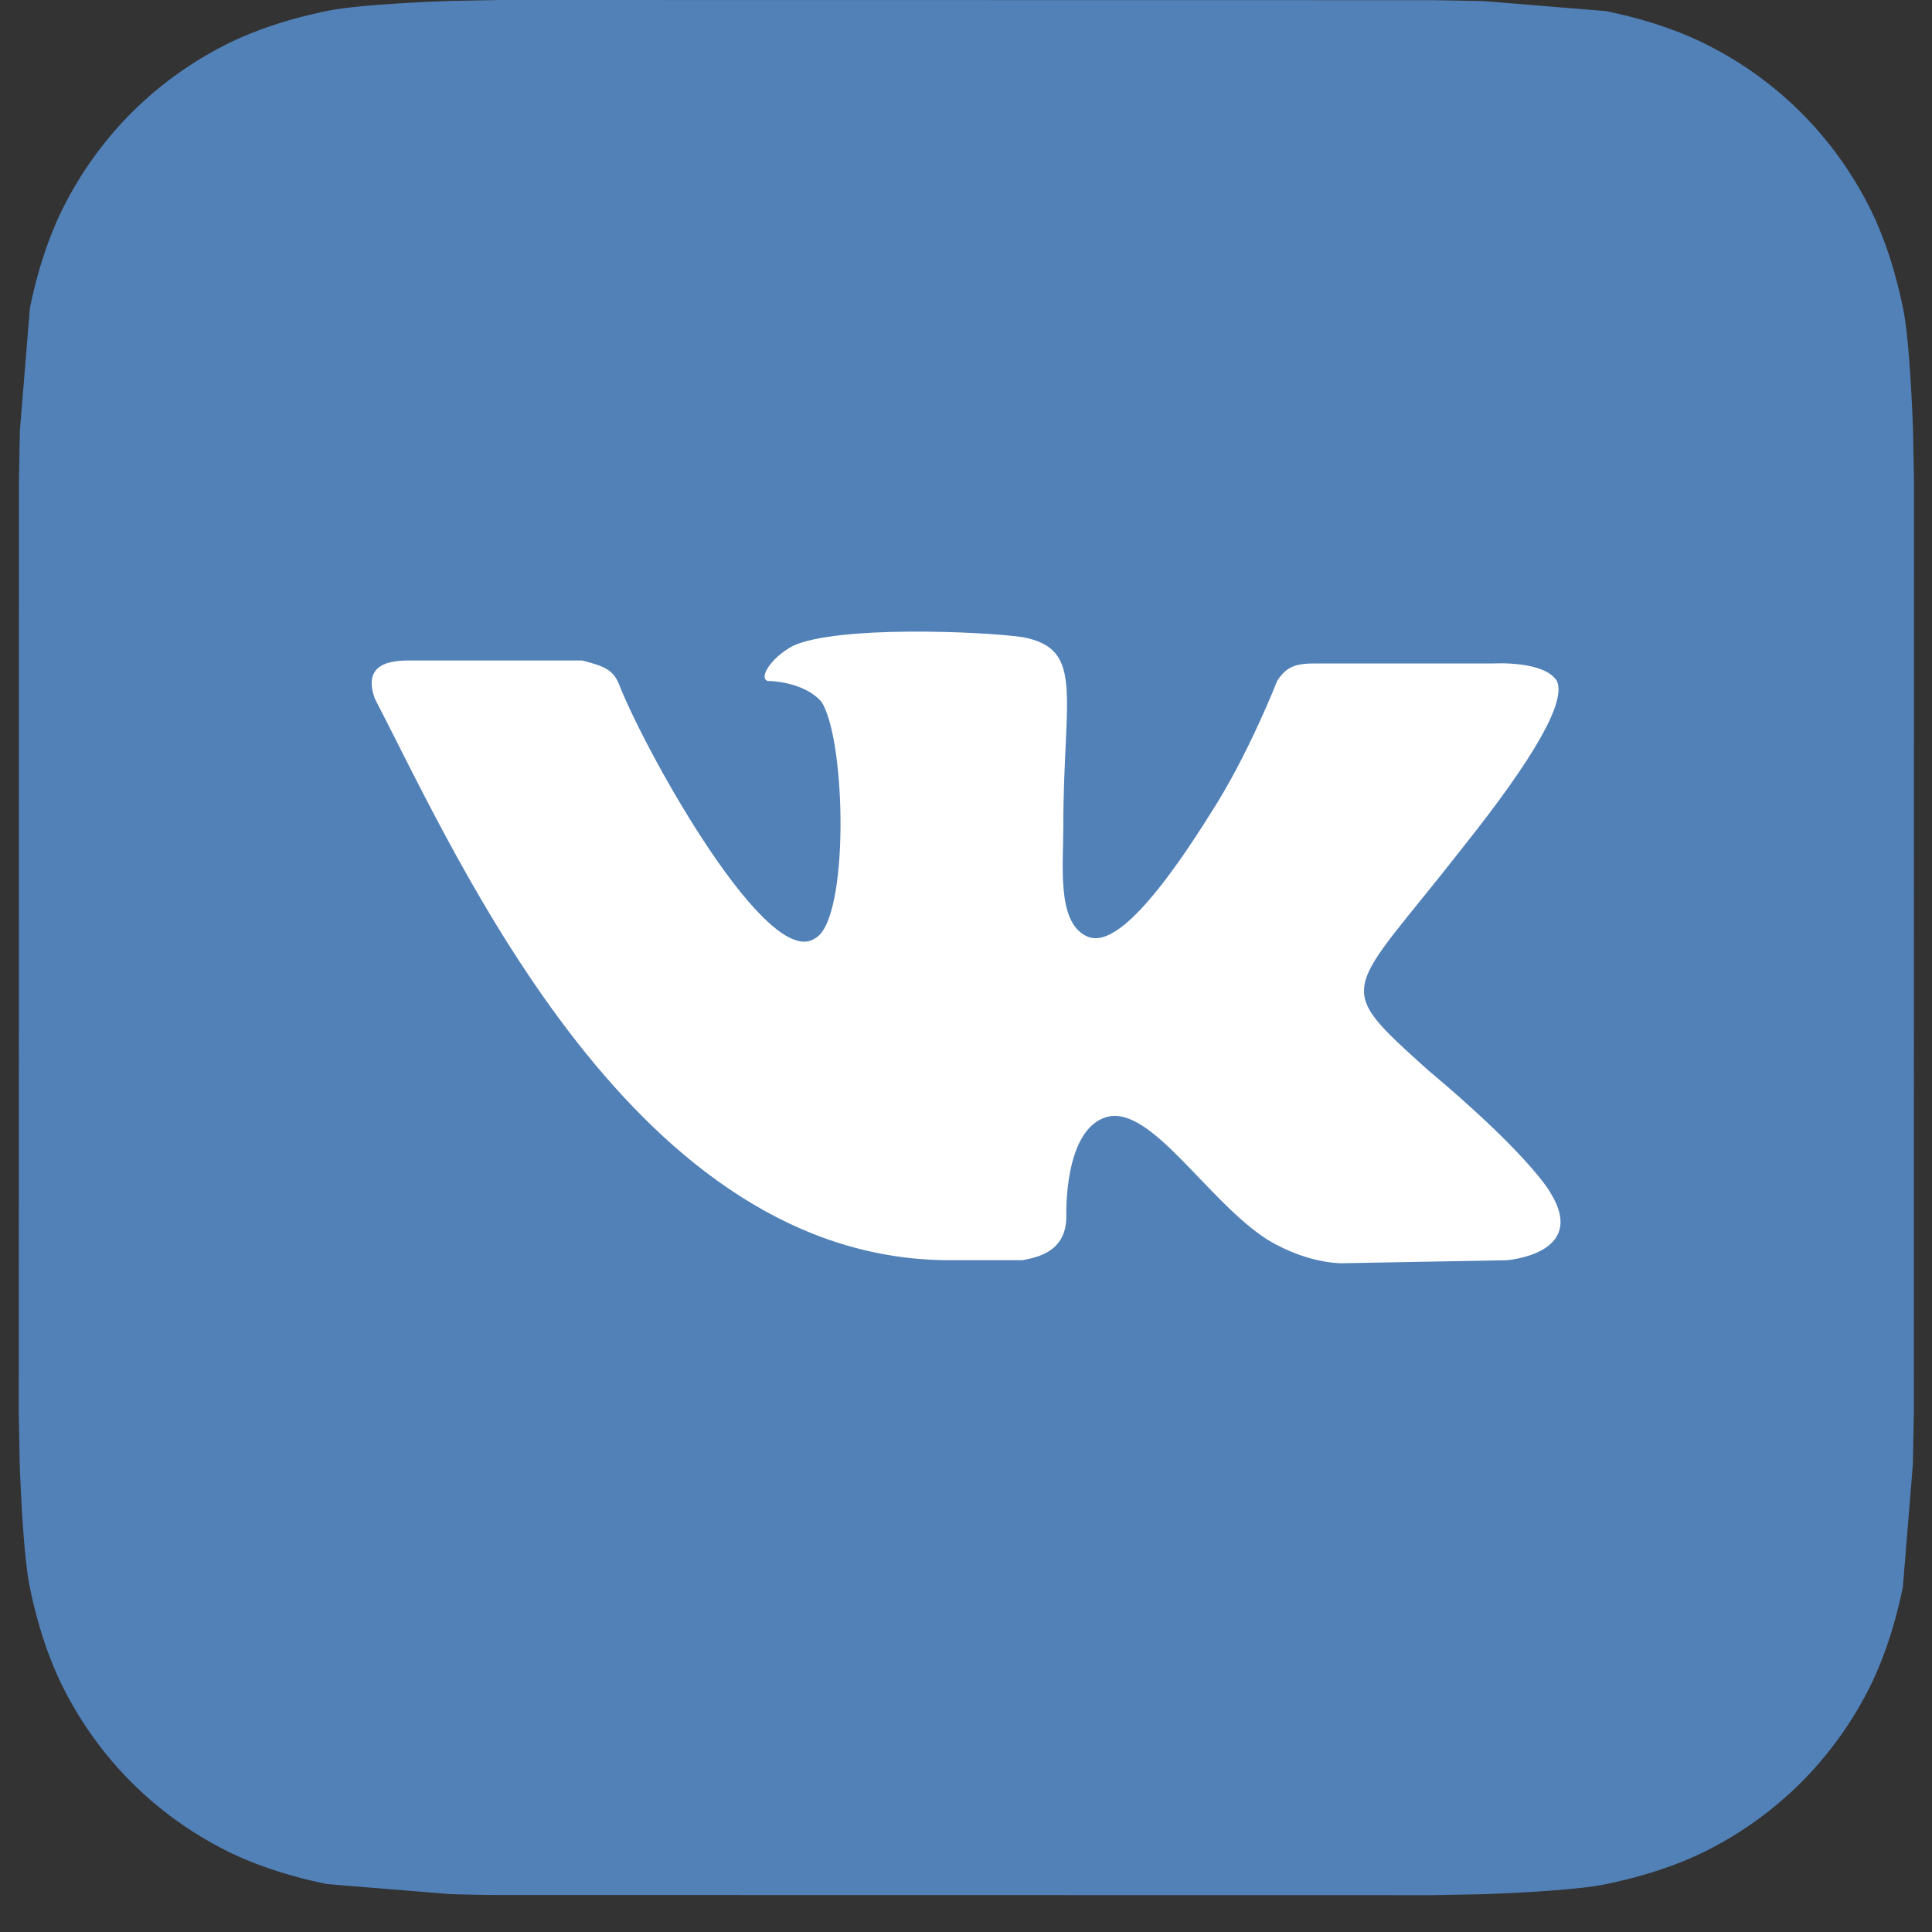
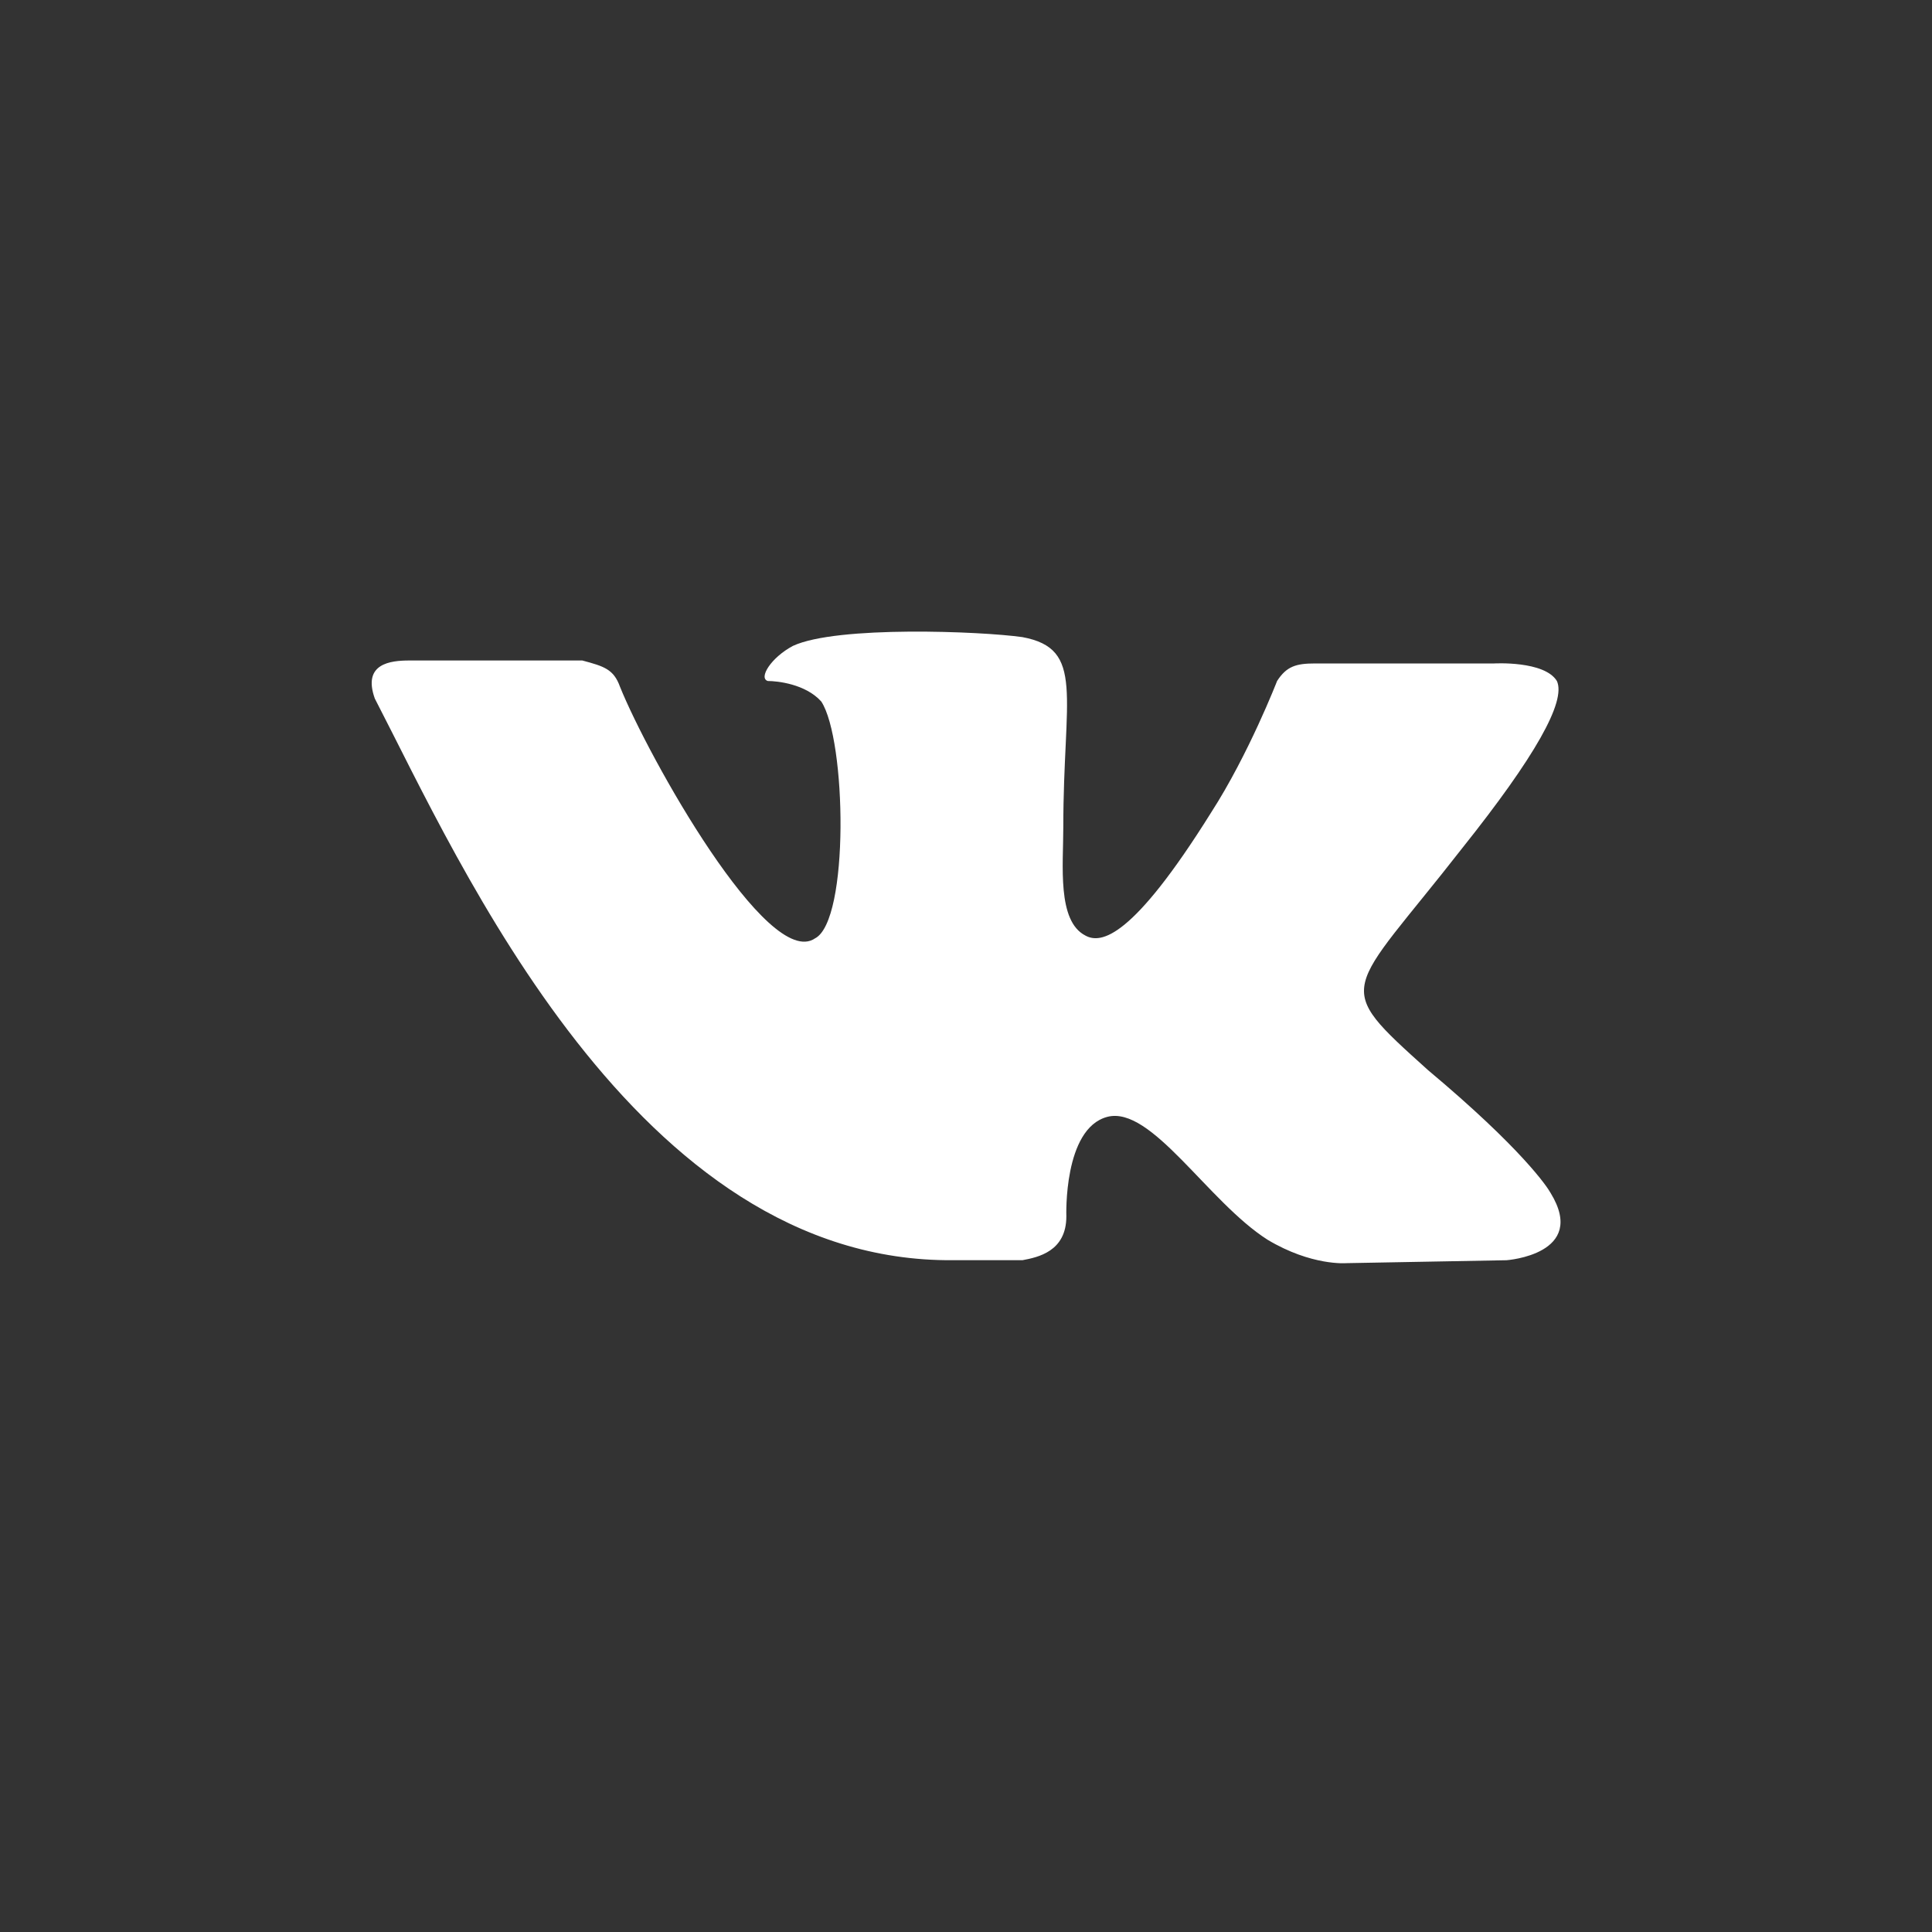
<svg xmlns="http://www.w3.org/2000/svg" width="52" height="52" fill="none">
  <rect width="100%" height="100%" fill="#333333" stroke="none" />
-   <path d="M51.51 38.063l-.025 1.353-.269 3.295c-.206 1.011-.518 1.966-.924 2.761a9.89 9.89 0 0 1-1.821 2.509 9.9 9.9 0 0 1-2.506 1.814c-.799.407-1.759.718-2.777.924-.666.135-2.133.224-3.27.264l-1.352.025-25.115-.004c-.279 0-.885-.009-1.353-.025l-3.295-.269c-1.011-.206-1.966-.518-2.761-.924-.94-.48-1.782-1.093-2.509-1.821s-1.335-1.568-1.814-2.506c-.407-.799-.719-1.759-.924-2.777-.134-.666-.223-2.132-.264-3.27l-.025-1.352.004-25.115.025-1.353.269-3.295c.206-1.011.518-1.966.924-2.761.48-.94 1.093-1.782 1.821-2.509s1.568-1.335 2.506-1.814C6.856.806 7.816.494 8.833.289 9.5.155 10.966.066 12.103.025L13.456 0l25.115.004 1.353.025 3.295.269c1.011.206 1.966.518 2.761.924.94.48 1.782 1.093 2.508 1.821s1.335 1.568 1.814 2.506c.407.799.719 1.759.924 2.777.135.666.224 2.132.264 3.27l.025 1.352-.004 25.115z" fill="#5281b8" />
  <path d="M27.516 33.919c.423-.079 1.185-.236 1.185-1.181 0 0-.085-2.362 1.1-2.677s2.708 2.283 4.316 3.307c1.185.709 2.116.63 2.116.63l4.316-.079s2.2-.157 1.185-1.811c-.085-.157-.762-1.181-3.3-3.307-2.623-2.362-2.2-1.968.931-5.984 1.946-2.441 2.792-3.937 2.539-4.488-.338-.551-1.692-.472-1.692-.472h-4.823c-.508 0-.762.079-1.016.472 0 0-.762 1.968-1.777 3.543-2.116 3.386-2.962 3.543-3.385 3.307-.762-.394-.592-1.89-.592-2.913 0-3.543.592-4.803-1.1-5.118-1.1-.157-4.993-.315-6.177.236-.592.315-.931.866-.677.945.254 0 1.015.079 1.439.551.677 1.023.762 5.905-.169 6.377-1.269.866-4.485-4.881-5.247-6.771-.169-.472-.423-.551-1.015-.709h-4.654c-.508 0-1.269.079-.931 1.024 2.285 4.409 7.024 15.196 15.57 15.117h1.862z" fill="#fff" />
</svg>